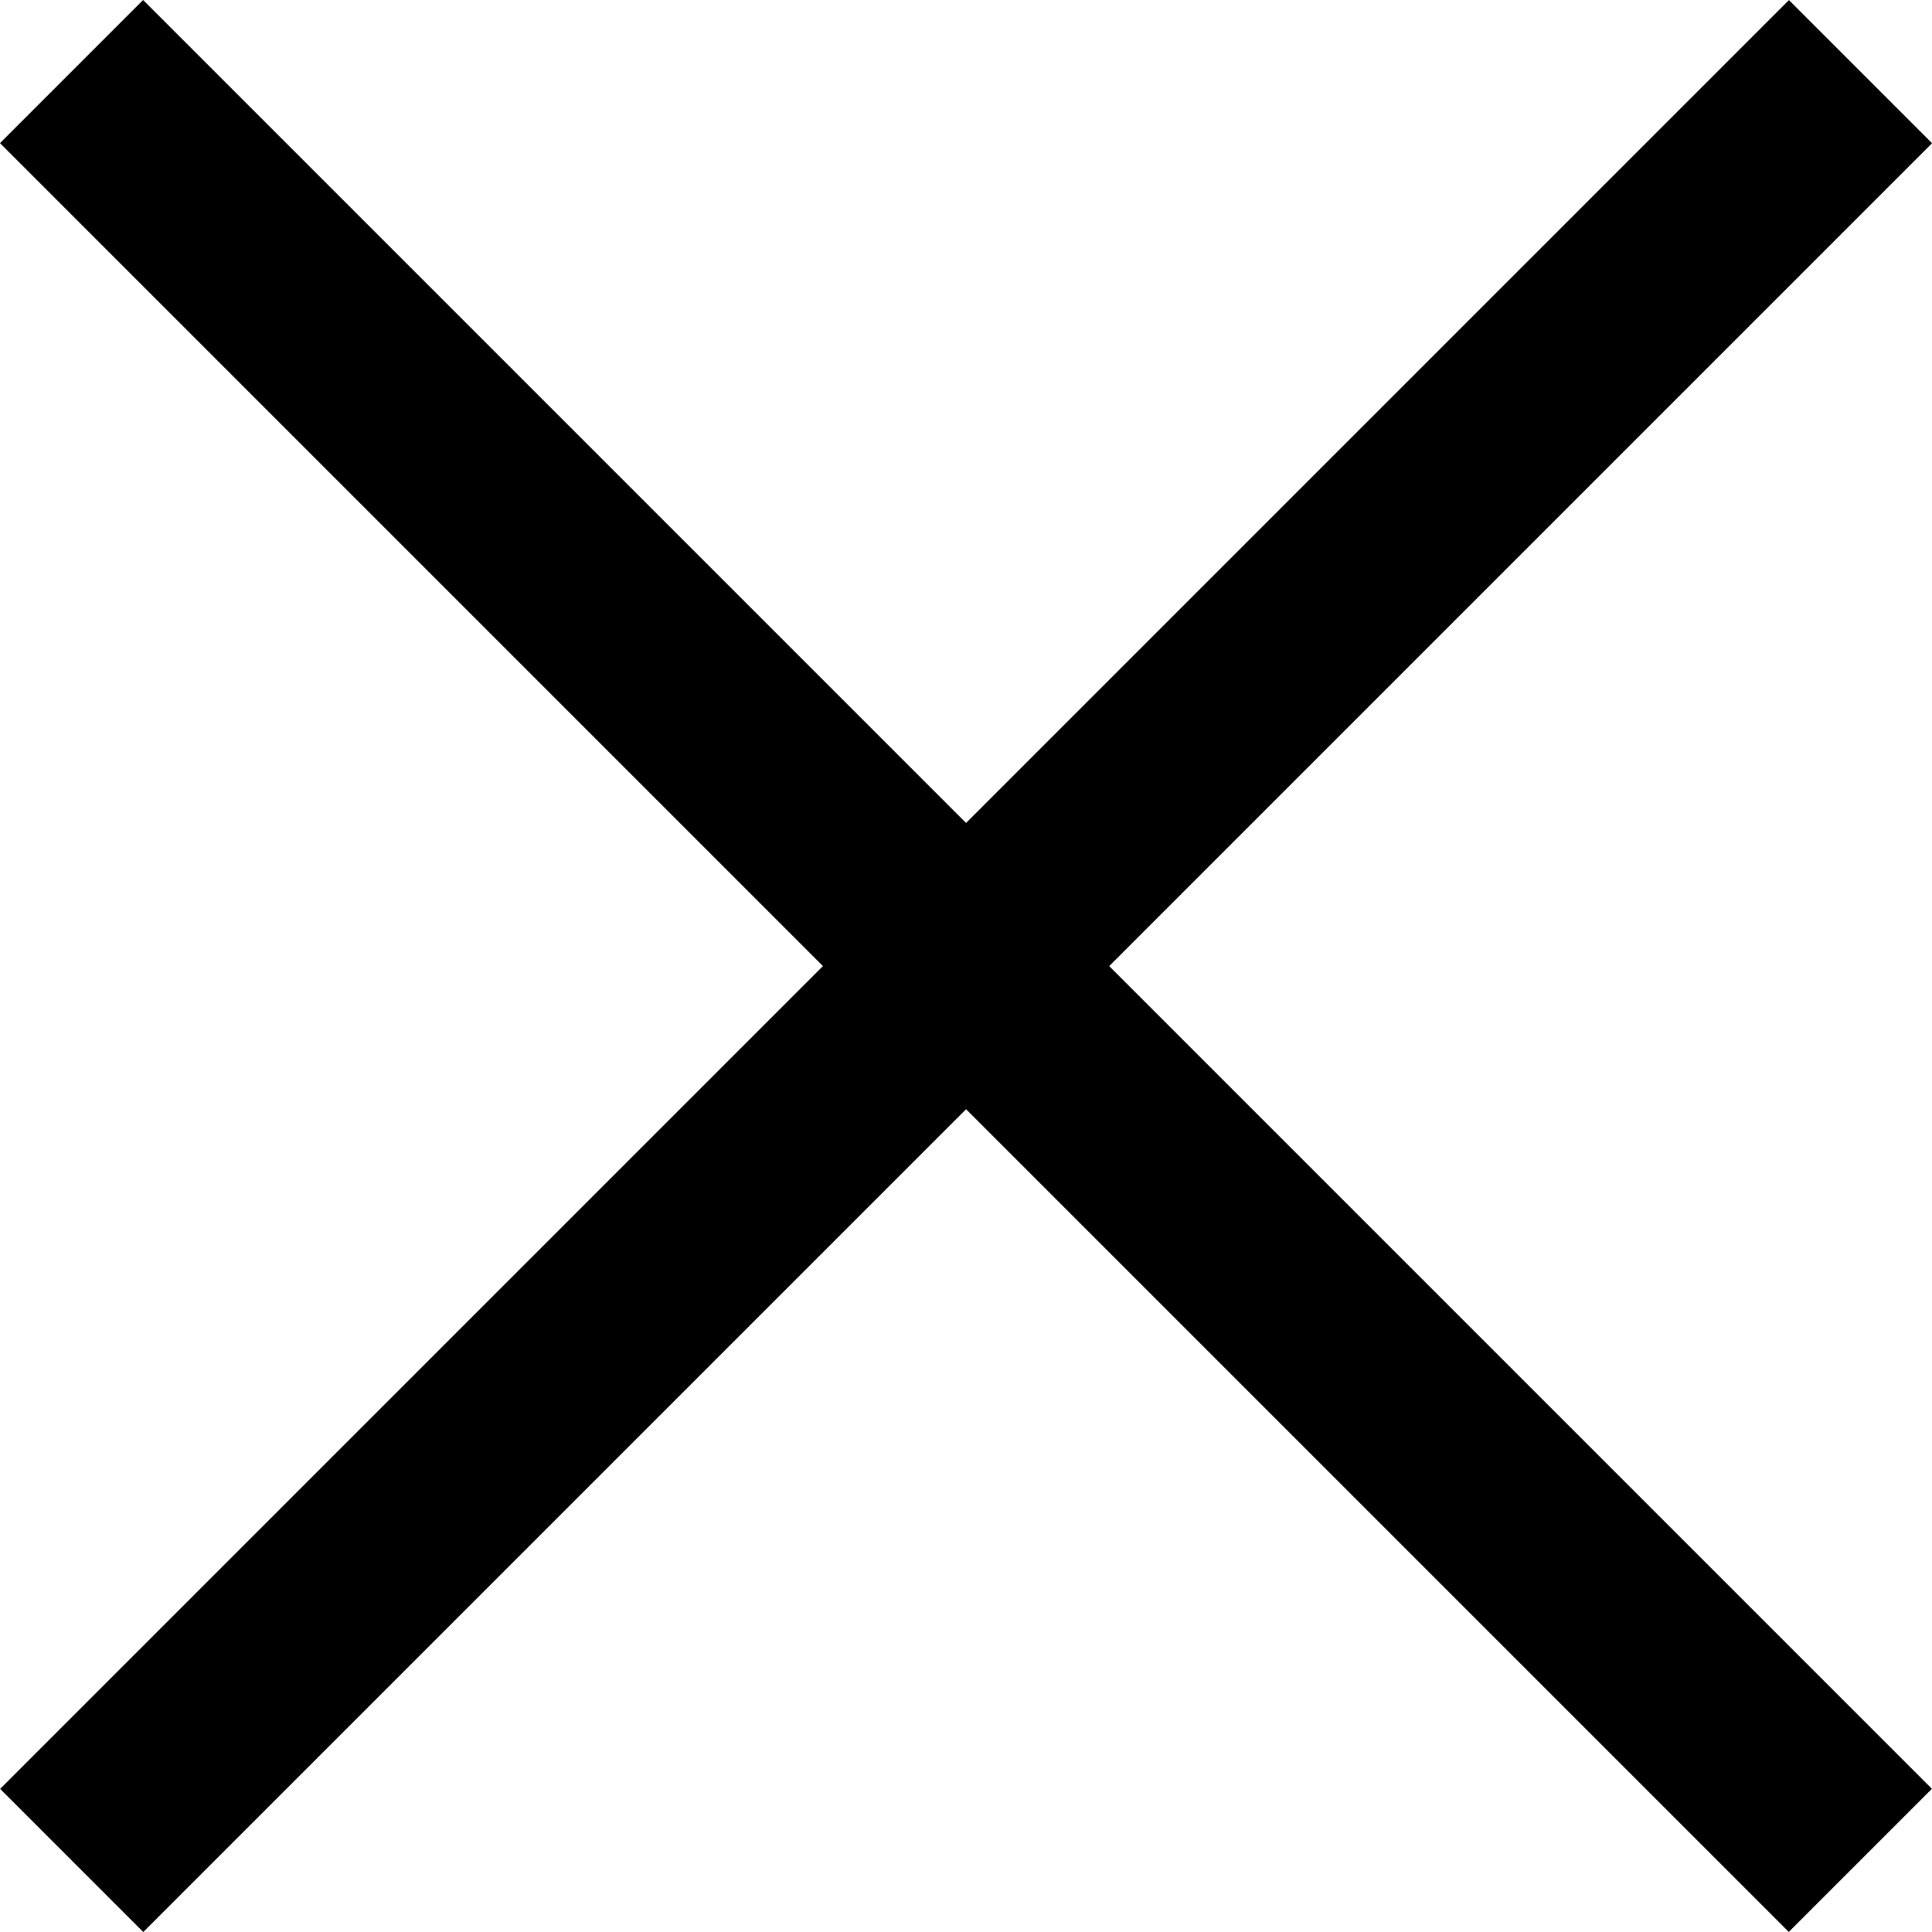
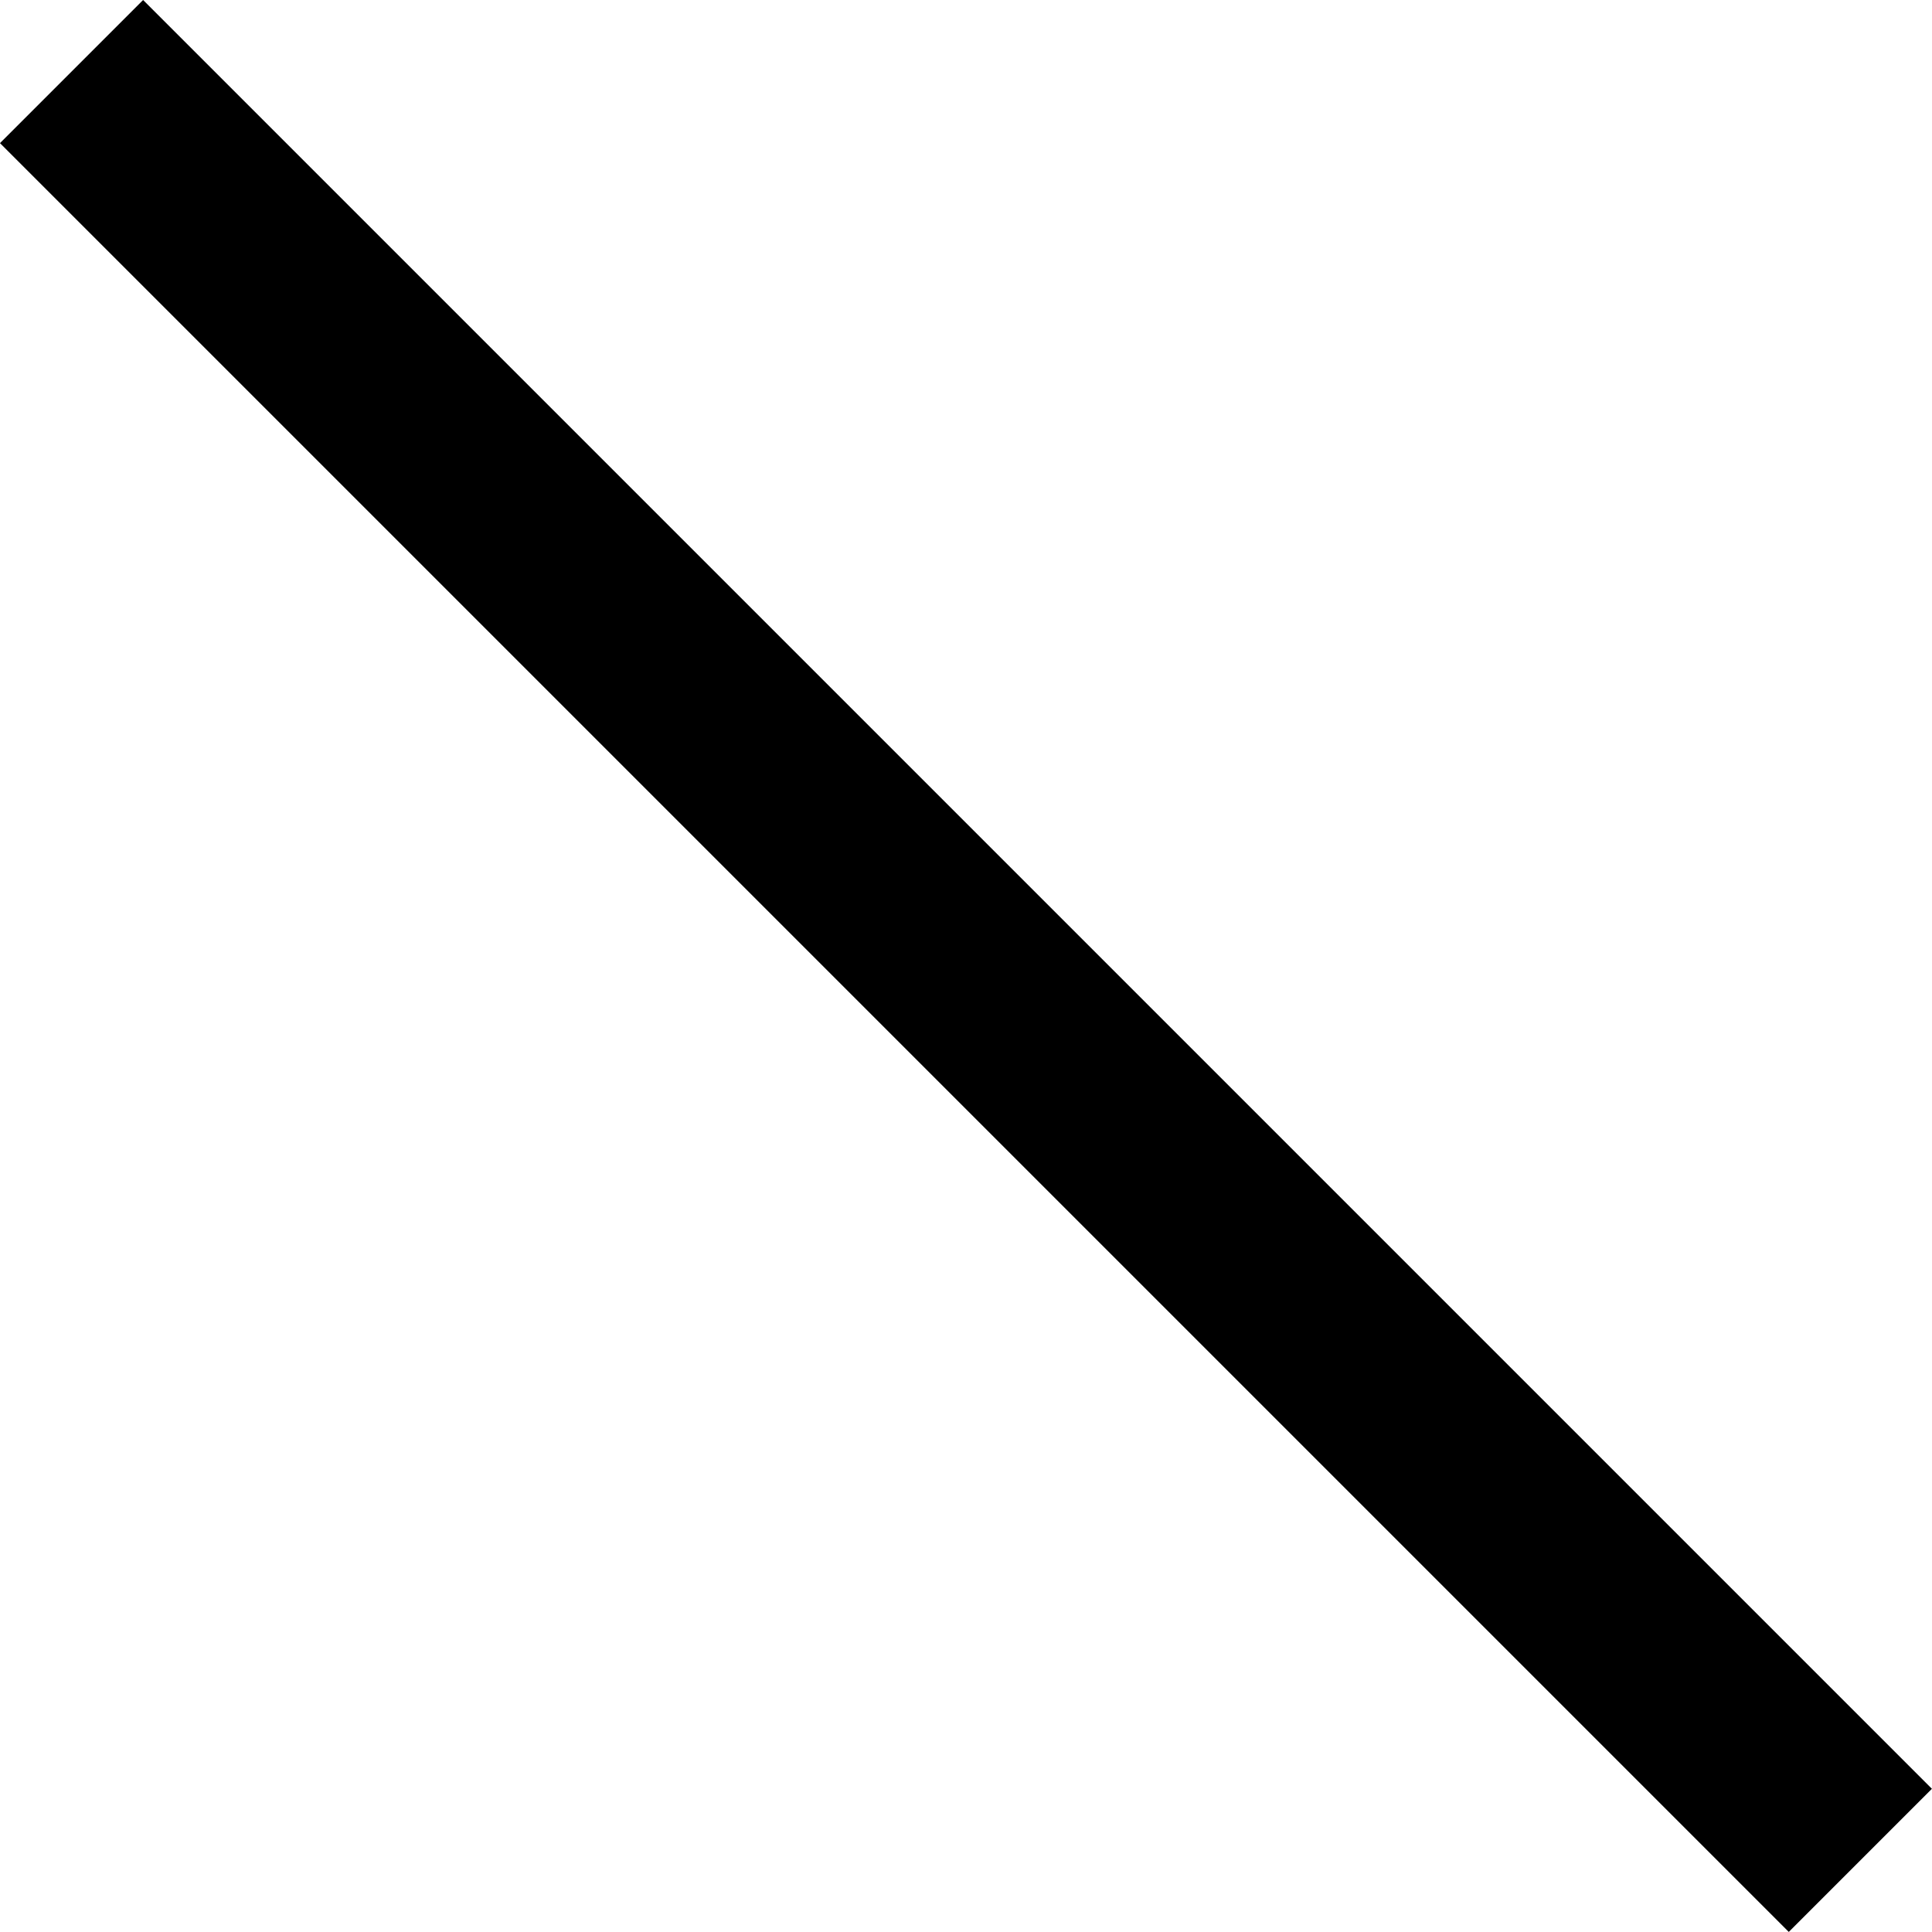
<svg xmlns="http://www.w3.org/2000/svg" width="13" height="13" viewBox="0 0 13 13">
  <rect width="17.022" height="1.362" transform="translate(0.963 0) rotate(45)" />
-   <rect width="17.022" height="1.362" transform="translate(0.001 12.037) rotate(-45)" />
</svg>